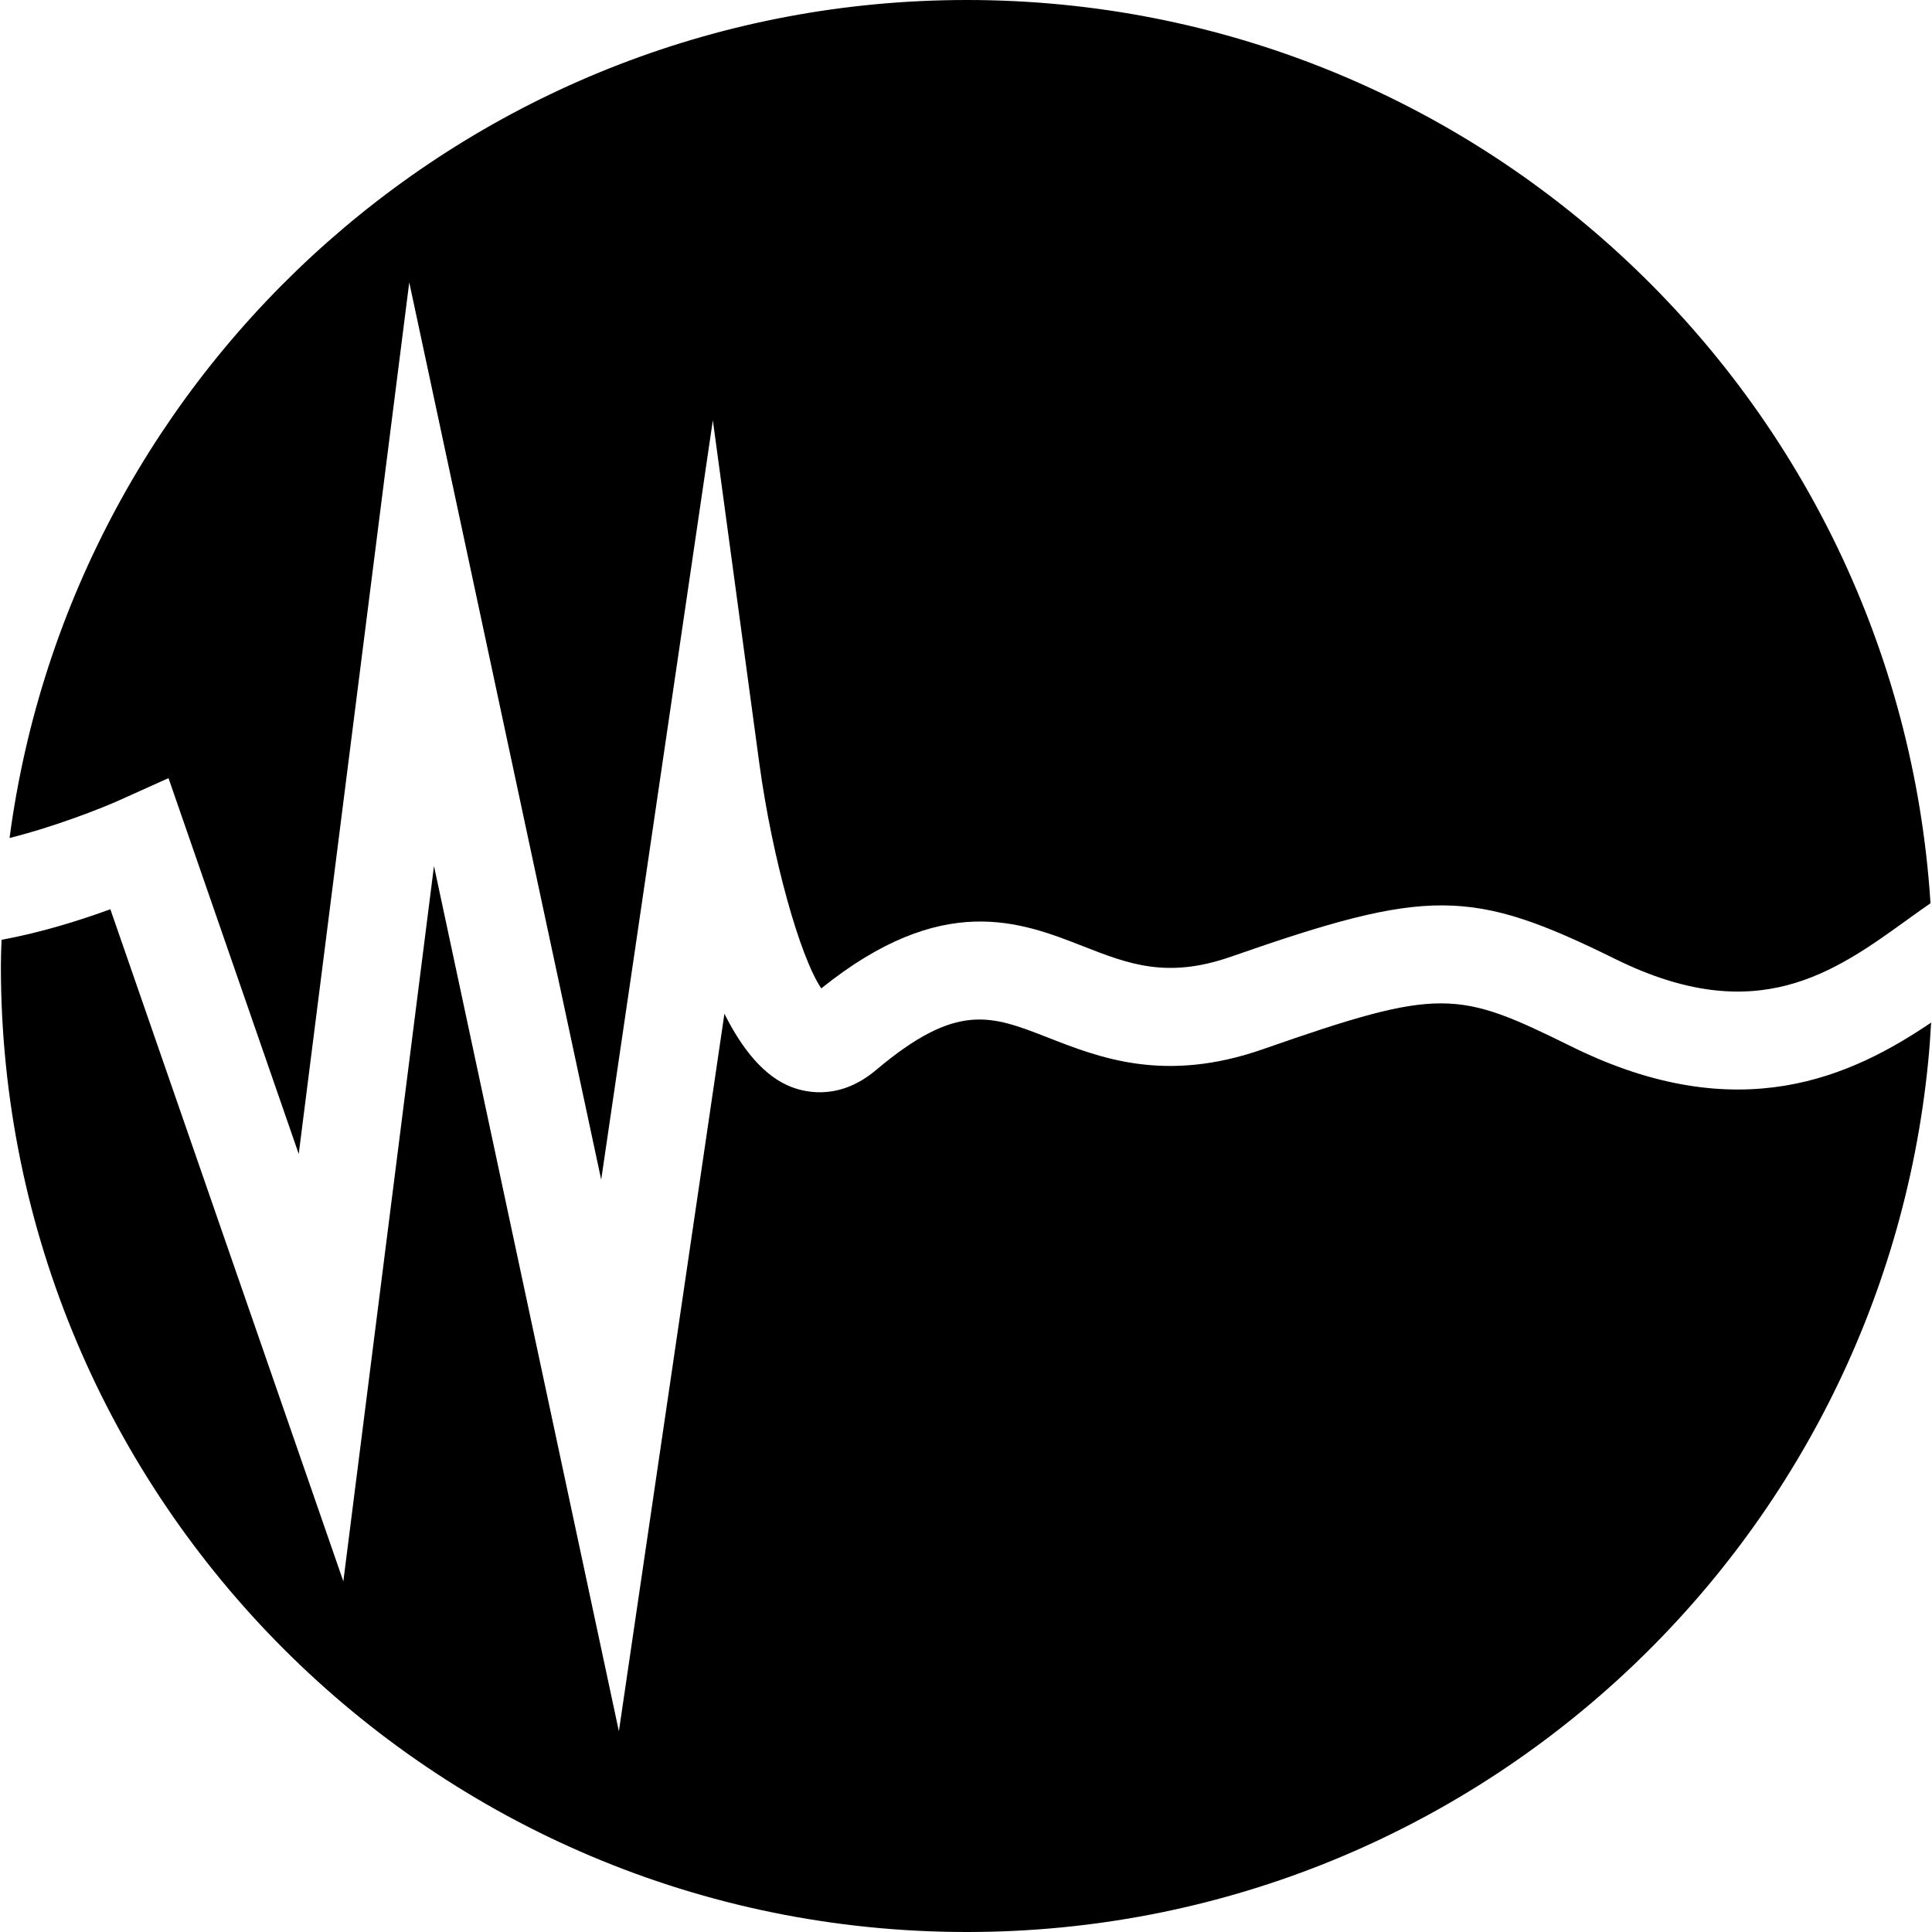
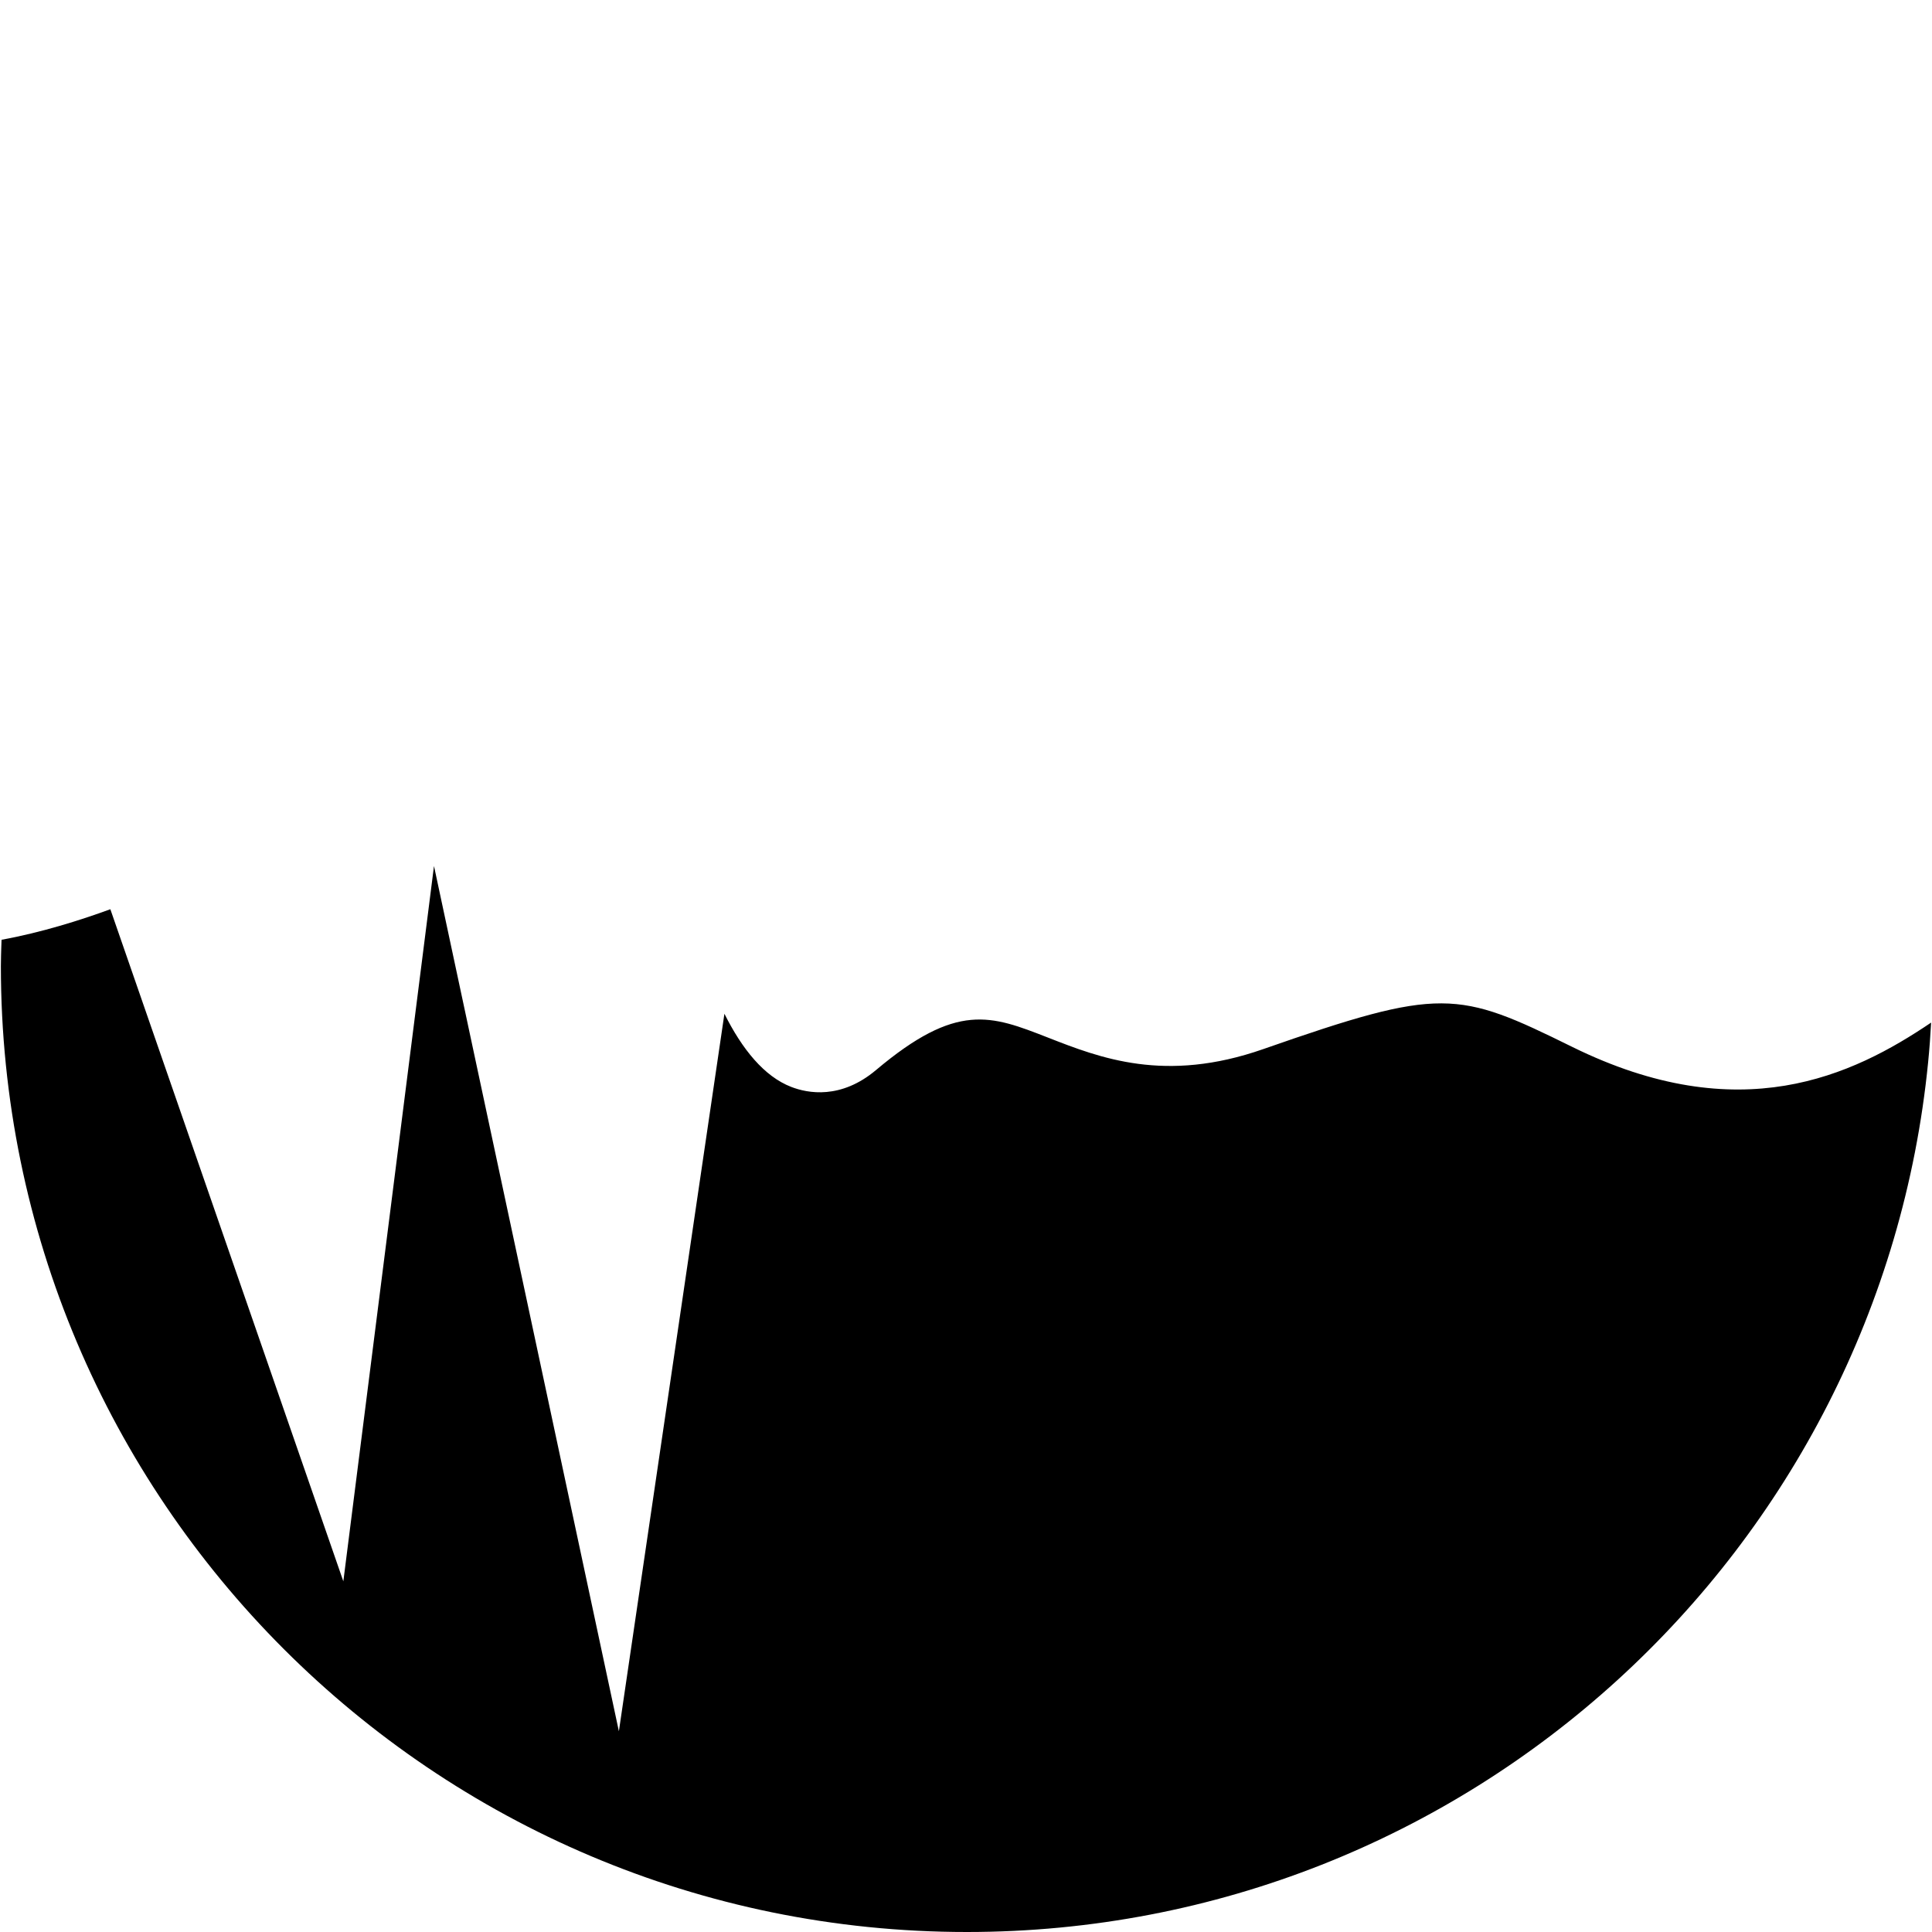
<svg xmlns="http://www.w3.org/2000/svg" width="180pt" height="180pt" viewBox="0 0 180 180" version="1.1">
  <g id="surface1">
    <path style=" stroke:none;fill-rule:nonzero;fill:rgb(0%,0%,0%);fill-opacity:1;" d="M 146.469 97.531 C 135.773 92.258 134.309 91.934 117.684 97.746 C 108.539 100.941 102.48 98.566 97.613 96.66 C 92.332 94.598 89.152 93.344 81.621 99.691 C 78.344 102.449 75.262 101.863 73.719 101.266 C 71.191 100.289 69.141 97.746 67.492 94.449 L 57.66 161.297 L 40.434 80.684 L 31.988 147.328 L 10.281 84.711 C 7.508 85.727 3.832 86.887 0.148 87.555 C 0.148 87.586 0.141 87.621 0.141 87.652 C 0.129 88.102 0.105 88.551 0.098 89.012 C 0.098 89.34 0.082 89.672 0.082 90 C 0.082 139.703 40.371 180 90.082 180 C 136.77 180 175.148 144.449 179.641 98.949 C 179.762 97.734 179.852 96.504 179.918 95.273 C 172.566 100.238 162.082 105.227 146.469 97.531 Z M 146.469 97.531 " />
-     <path style=" stroke:none;fill-rule:nonzero;fill:rgb(0%,0%,0%);fill-opacity:1;" d="M 11.152 74.543 L 15.699 72.496 L 27.832 107.512 L 38.129 26.309 L 56.012 109.906 L 66.414 39.156 L 70.746 71.137 C 71.949 79.949 74.527 89.145 76.516 92.086 C 87.797 83.023 95.07 85.867 100.941 88.172 C 105.121 89.805 108.719 91.215 114.676 89.137 C 133.066 82.711 137.078 82.734 150.504 89.355 C 163.656 95.844 170.863 90.629 177.832 85.59 C 178.523 85.094 179.191 84.613 179.859 84.156 C 179.859 84.113 179.859 84.066 179.852 84.023 C 176.773 37.094 137.766 0 90.082 0 C 44.422 0 6.727 34.012 0.891 78.074 C 5.078 77.023 9.352 75.352 11.152 74.543 Z M 11.152 74.543 " />
  </g>
</svg>